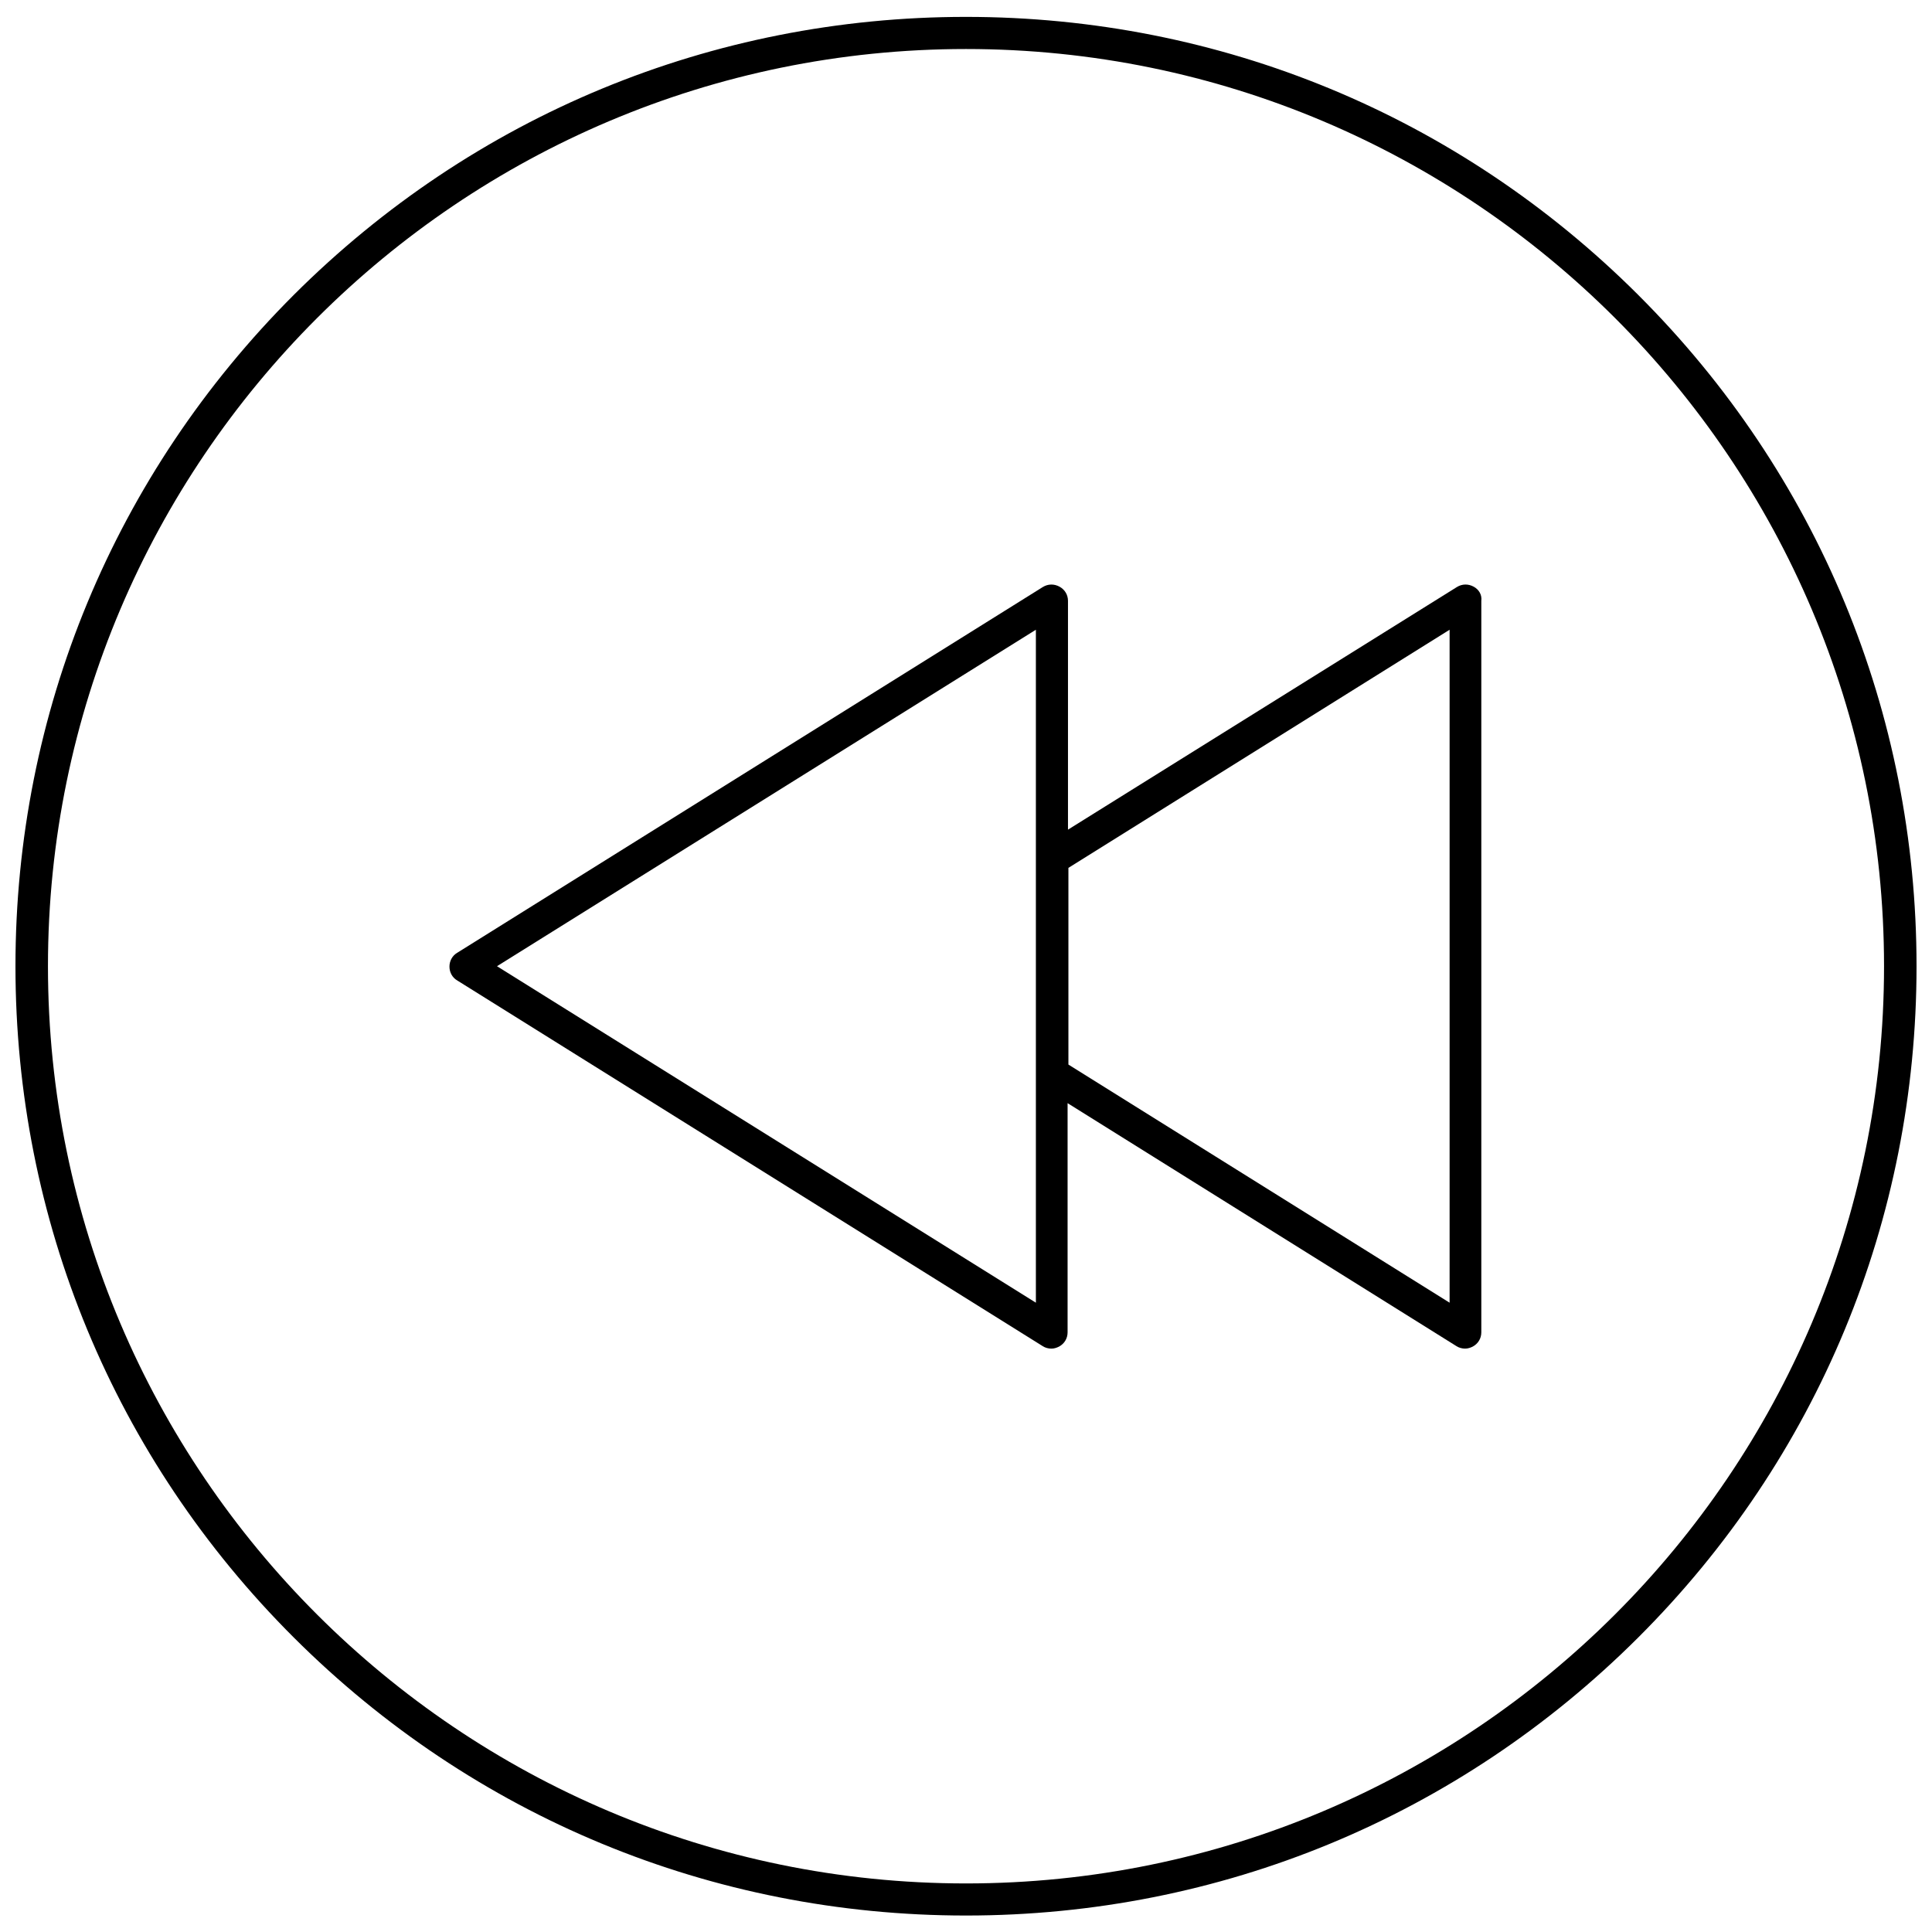
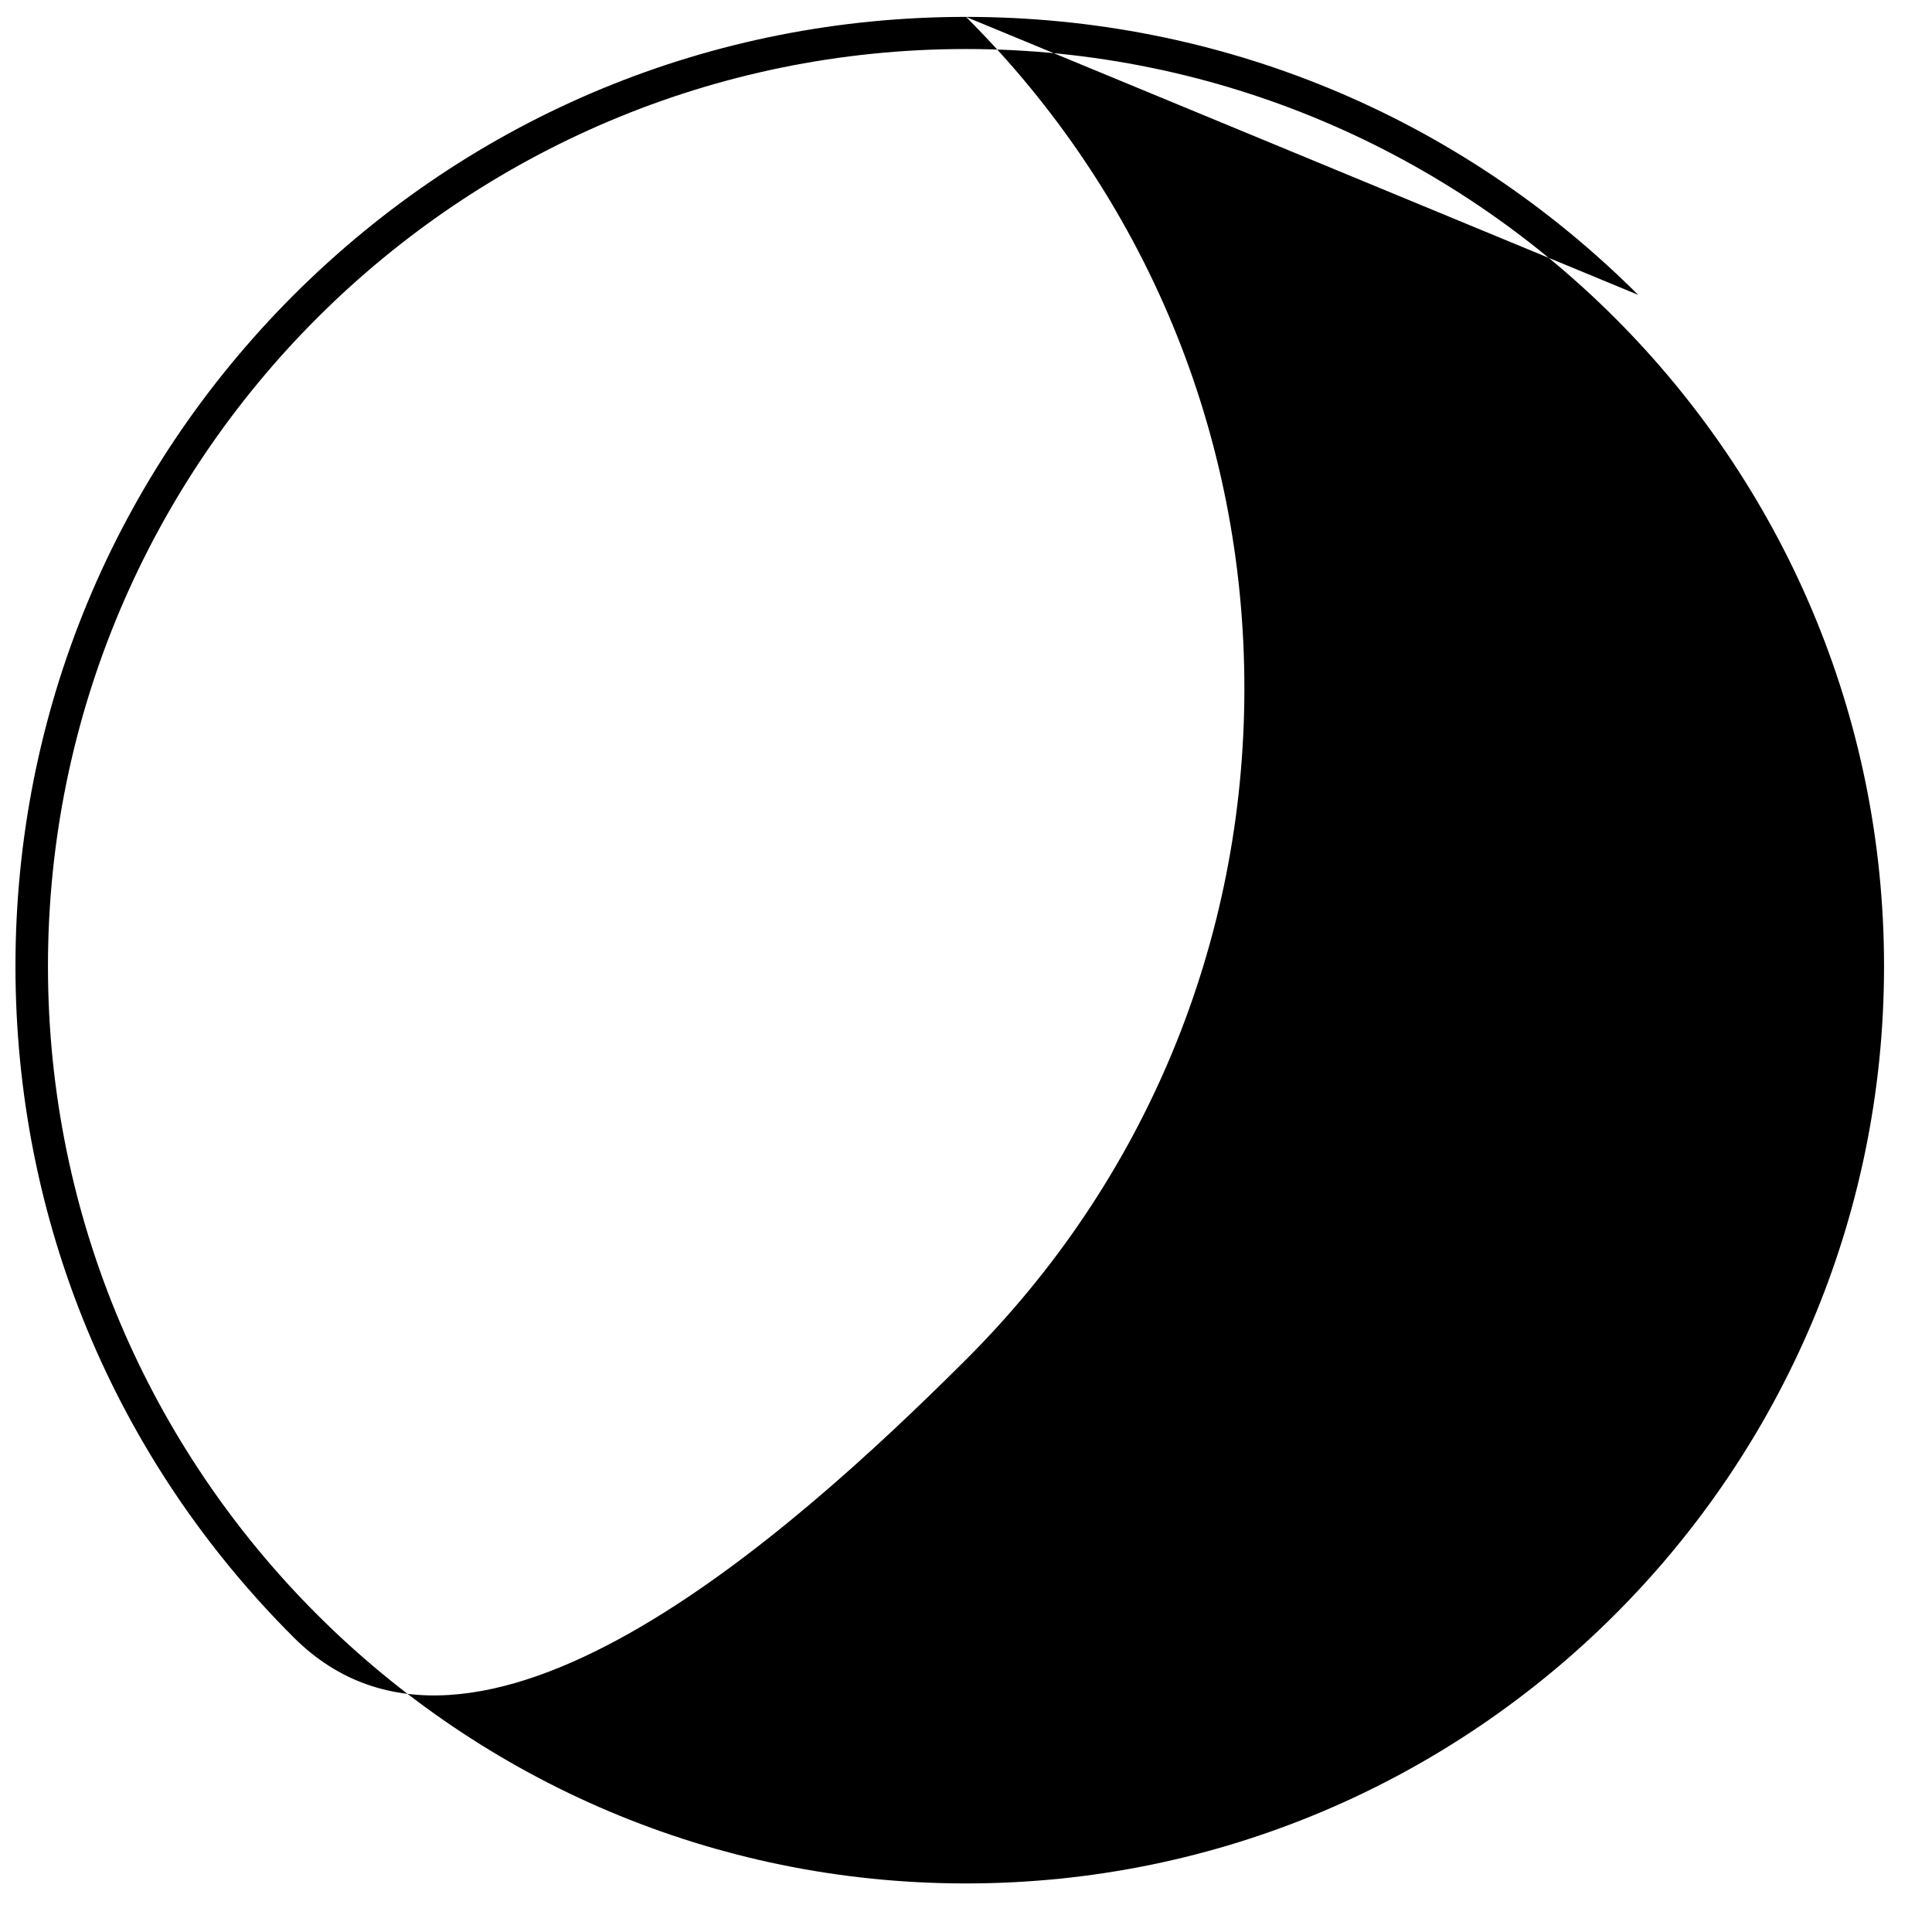
<svg xmlns="http://www.w3.org/2000/svg" width="800px" height="800px" version="1.1" viewBox="144 144 512 512">
  <defs>
    <clipPath id="a">
      <path d="m148.09 148.09h503.81v503.81h-503.81z" />
    </clipPath>
  </defs>
  <g clip-path="url(#a)">
-     <path d="m578.13 222.14c-47.602-47.496-110.82-73.664-178.13-73.664-67.309-0.004-130.53 26.168-178.13 73.664-47.496 47.492-73.773 110.71-73.773 177.91s26.172 130.42 73.773 177.92c47.602 47.496 110.82 73.664 178.13 73.664s130.53-26.172 178.13-73.664c47.602-47.496 73.773-110.71 73.773-177.92-0.004-67.203-26.172-130.42-73.777-177.91zm-178.13 420.99c-134.19 0-243.29-108.99-243.29-243.07 0-133.98 109.1-243.07 243.29-243.07s243.29 108.99 243.29 243.07c0 134.09-109.1 243.07-243.29 243.07z" />
+     <path d="m578.13 222.14c-47.602-47.496-110.82-73.664-178.13-73.664-67.309-0.004-130.53 26.168-178.13 73.664-47.496 47.492-73.773 110.71-73.773 177.91s26.172 130.42 73.773 177.92s130.53-26.172 178.13-73.664c47.602-47.496 73.773-110.71 73.773-177.92-0.004-67.203-26.172-130.42-73.777-177.91zm-178.13 420.99c-134.19 0-243.29-108.99-243.29-243.07 0-133.98 109.1-243.07 243.29-243.07s243.29 108.99 243.29 243.07c0 134.09-109.1 243.07-243.29 243.07z" />
  </g>
-   <path d="m534.51 299.46c-1.398-0.754-3.016-0.754-4.414 0.109l-103.07 64.297v-60.633c0-1.617-0.863-3.016-2.262-3.769-1.398-0.754-3.016-0.754-4.414 0.109l-155.19 96.93c-1.293 0.754-2.047 2.152-2.047 3.66 0 1.508 0.754 2.906 2.047 3.66l155.19 96.93c0.645 0.43 1.508 0.645 2.262 0.645 0.754 0 1.398-0.215 2.047-0.539 1.398-0.754 2.262-2.152 2.262-3.769v-60.742l103.07 64.402c0.645 0.43 1.508 0.645 2.262 0.645s1.398-0.215 2.047-0.539c1.398-0.754 2.262-2.152 2.262-3.769v-193.86c0.211-1.613-0.648-3.016-2.051-3.769zm-115.99 189.77-142.81-89.172 142.81-89.172zm109.64 0-101.02-63.109v-52.125l101.02-63.109z" />
</svg>